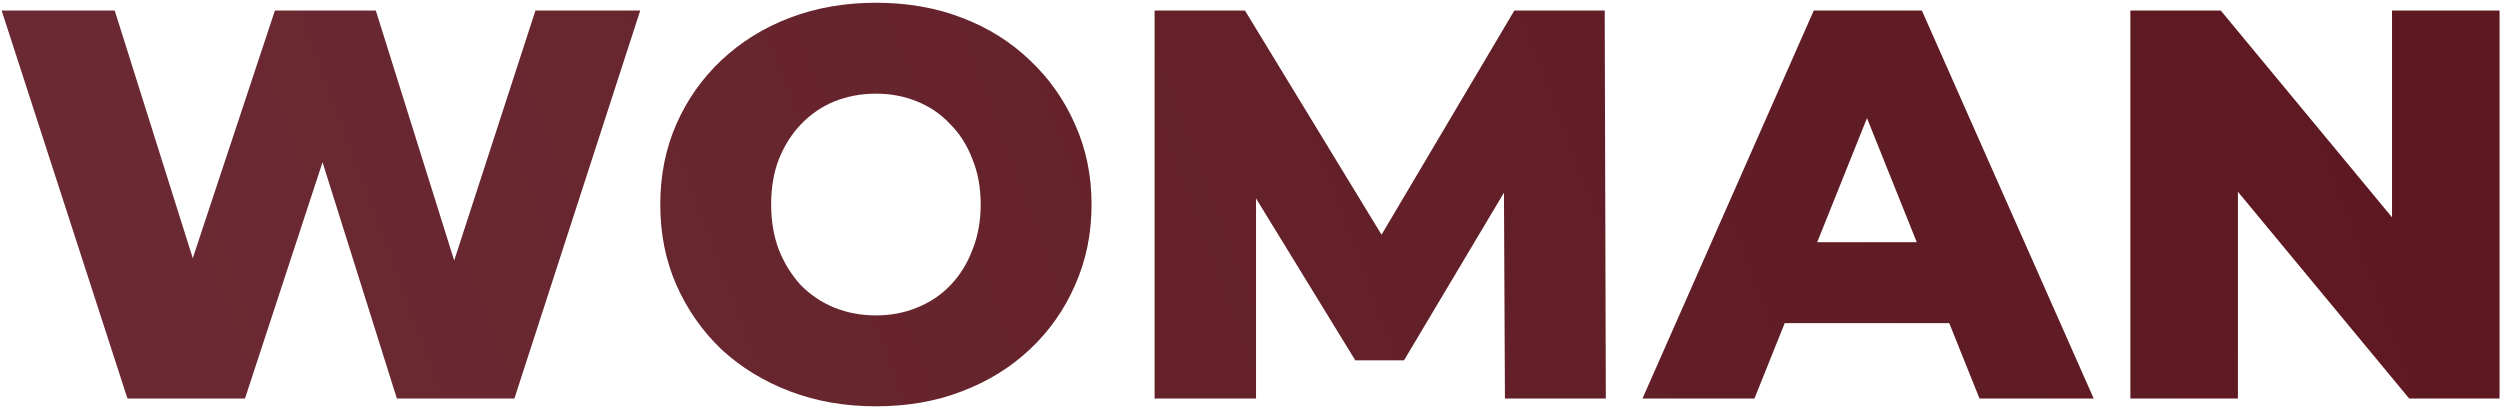
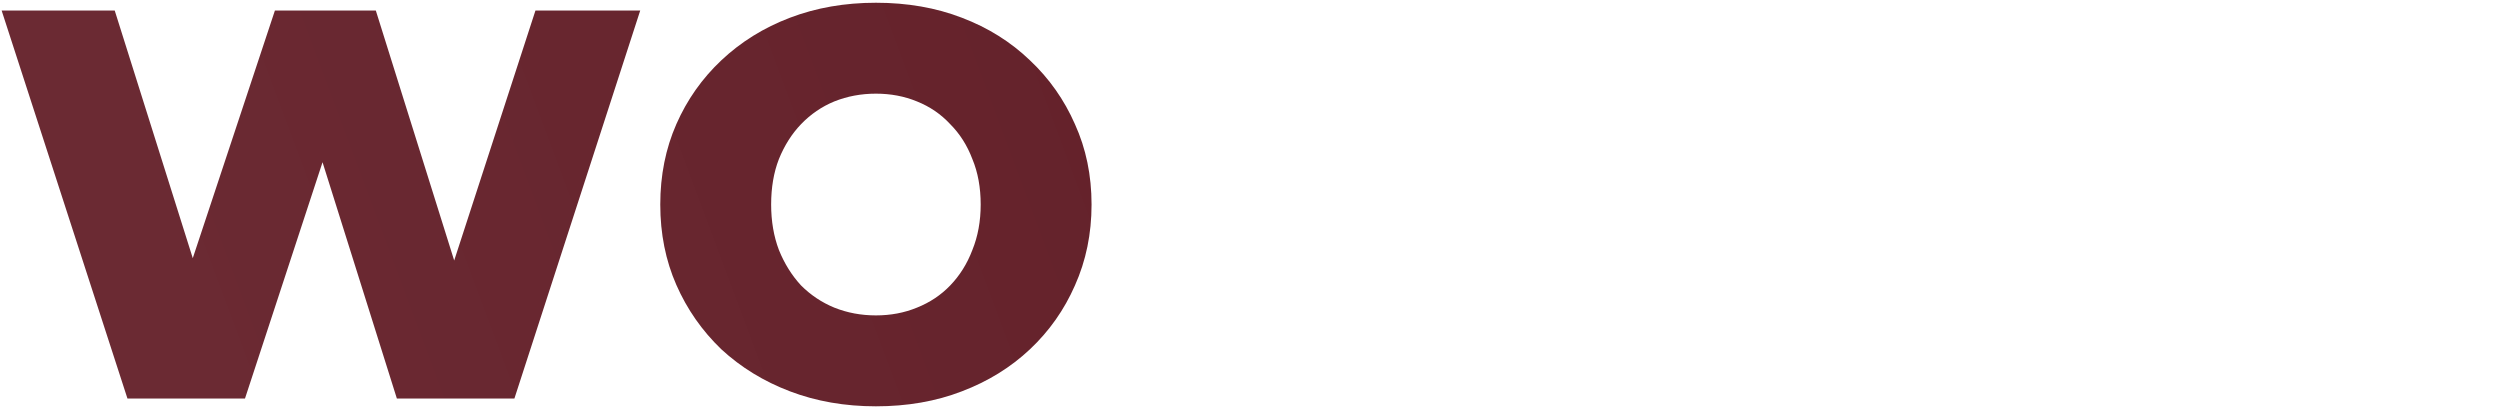
<svg xmlns="http://www.w3.org/2000/svg" width="690" height="113" viewBox="0 0 690 113" fill="none">
  <path d="M35.179 110L0.448 2.9H31.66L60.883 95.618H45.124L75.877 2.9H103.723L132.793 95.618H117.646L147.787 2.9H176.704L141.973 110H109.537L84.751 31.205H93.472L67.615 110H35.179Z" fill="url(#paint0_linear_61_15)" />
  <path d="M241.753 112.142C233.185 112.142 225.28 110.765 218.038 108.011C210.796 105.257 204.472 101.381 199.066 96.383C193.762 91.283 189.631 85.367 186.673 78.635C183.715 71.903 182.236 64.508 182.236 56.45C182.236 48.392 183.715 40.997 186.673 34.265C189.631 27.533 193.762 21.668 199.066 16.67C204.472 11.57 210.796 7.643 218.038 4.889C225.28 2.135 233.185 0.758 241.753 0.758C250.423 0.758 258.328 2.135 265.468 4.889C272.71 7.643 278.983 11.57 284.287 16.67C289.591 21.668 293.722 27.533 296.68 34.265C299.74 40.997 301.27 48.392 301.27 56.45C301.27 64.508 299.74 71.954 296.68 78.788C293.722 85.52 289.591 91.385 284.287 96.383C278.983 101.381 272.71 105.257 265.468 108.011C258.328 110.765 250.423 112.142 241.753 112.142ZM241.753 87.05C245.833 87.05 249.607 86.336 253.075 84.908C256.645 83.48 259.705 81.44 262.255 78.788C264.907 76.034 266.947 72.77 268.375 68.996C269.905 65.222 270.67 61.04 270.67 56.45C270.67 51.758 269.905 47.576 268.375 43.904C266.947 40.13 264.907 36.917 262.255 34.265C259.705 31.511 256.645 29.42 253.075 27.992C249.607 26.564 245.833 25.85 241.753 25.85C237.673 25.85 233.848 26.564 230.278 27.992C226.81 29.42 223.75 31.511 221.098 34.265C218.548 36.917 216.508 40.13 214.978 43.904C213.55 47.576 212.836 51.758 212.836 56.45C212.836 61.04 213.55 65.222 214.978 68.996C216.508 72.77 218.548 76.034 221.098 78.788C223.75 81.44 226.81 83.48 230.278 84.908C233.848 86.336 237.673 87.05 241.753 87.05Z" fill="url(#paint1_linear_61_15)" />
-   <path d="M318.666 110V2.9H343.605L387.975 75.728H374.817L417.964 2.9H442.902L443.208 110H415.362L415.056 45.281H419.799L387.516 99.443H374.052L340.851 45.281H346.665V110H318.666Z" fill="url(#paint2_linear_61_15)" />
-   <path d="M453.322 110L500.599 2.9H530.434L577.864 110H546.346L509.32 17.741H521.254L484.228 110H453.322ZM479.179 89.192L486.982 66.854H539.308L547.111 89.192H479.179Z" fill="url(#paint3_linear_61_15)" />
-   <path d="M587.982 110V2.9H612.921L671.979 74.198H660.198V2.9H689.88V110H664.941L605.883 38.702H617.664V110H587.982Z" fill="url(#paint4_linear_61_15)" />
  <defs>
    <linearGradient id="paint0_linear_61_15" x1="648.147" y1="-1.782" x2="90.677" y2="206.449" gradientUnits="userSpaceOnUse">
      <stop stop-color="#5D1821" />
      <stop offset="1" stop-color="#6B2A33" />
    </linearGradient>
    <linearGradient id="paint1_linear_61_15" x1="648.147" y1="-1.782" x2="90.677" y2="206.449" gradientUnits="userSpaceOnUse">
      <stop stop-color="#5D1821" />
      <stop offset="1" stop-color="#6B2A33" />
    </linearGradient>
    <linearGradient id="paint2_linear_61_15" x1="648.147" y1="-1.782" x2="90.677" y2="206.449" gradientUnits="userSpaceOnUse">
      <stop stop-color="#5D1821" />
      <stop offset="1" stop-color="#6B2A33" />
    </linearGradient>
    <linearGradient id="paint3_linear_61_15" x1="648.147" y1="-1.782" x2="90.677" y2="206.449" gradientUnits="userSpaceOnUse">
      <stop stop-color="#5D1821" />
      <stop offset="1" stop-color="#6B2A33" />
    </linearGradient>
    <linearGradient id="paint4_linear_61_15" x1="648.147" y1="-1.782" x2="90.677" y2="206.449" gradientUnits="userSpaceOnUse">
      <stop stop-color="#5D1821" />
      <stop offset="1" stop-color="#6B2A33" />
    </linearGradient>
  </defs>
</svg>